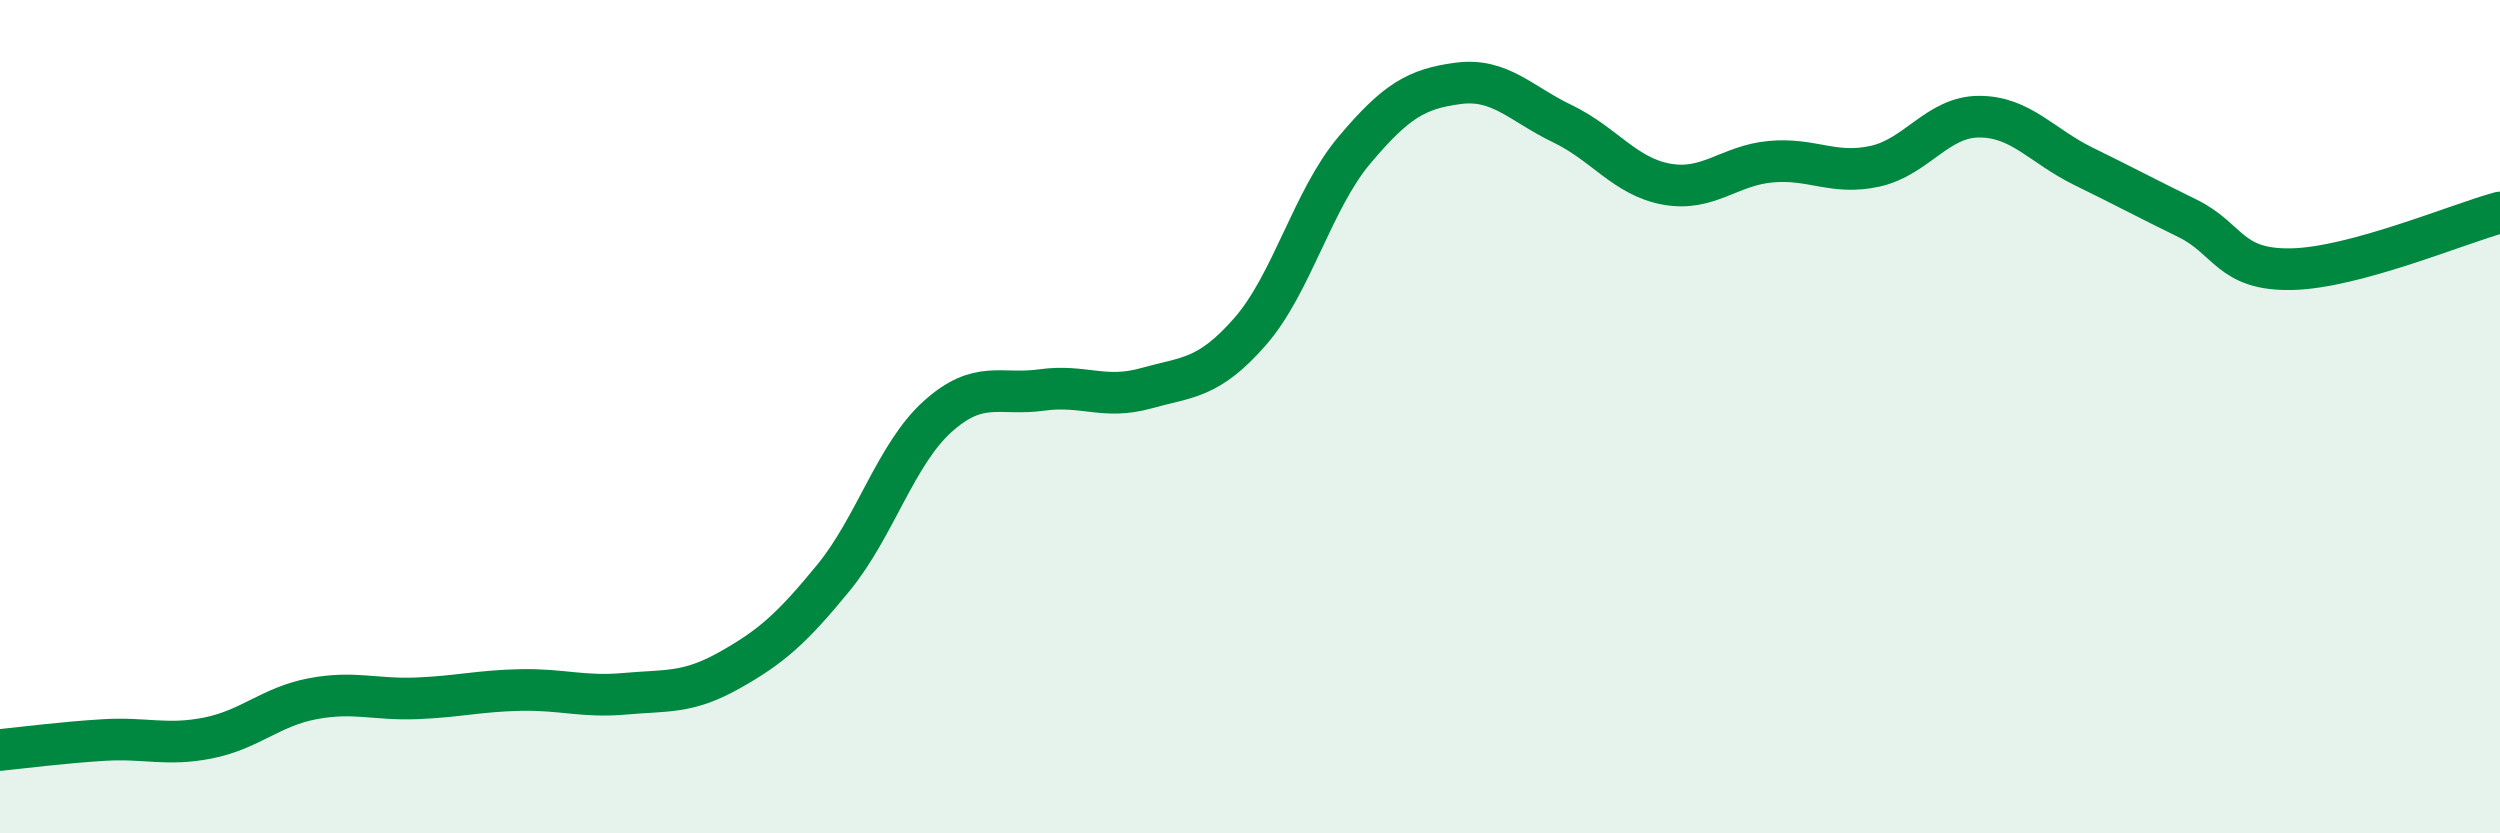
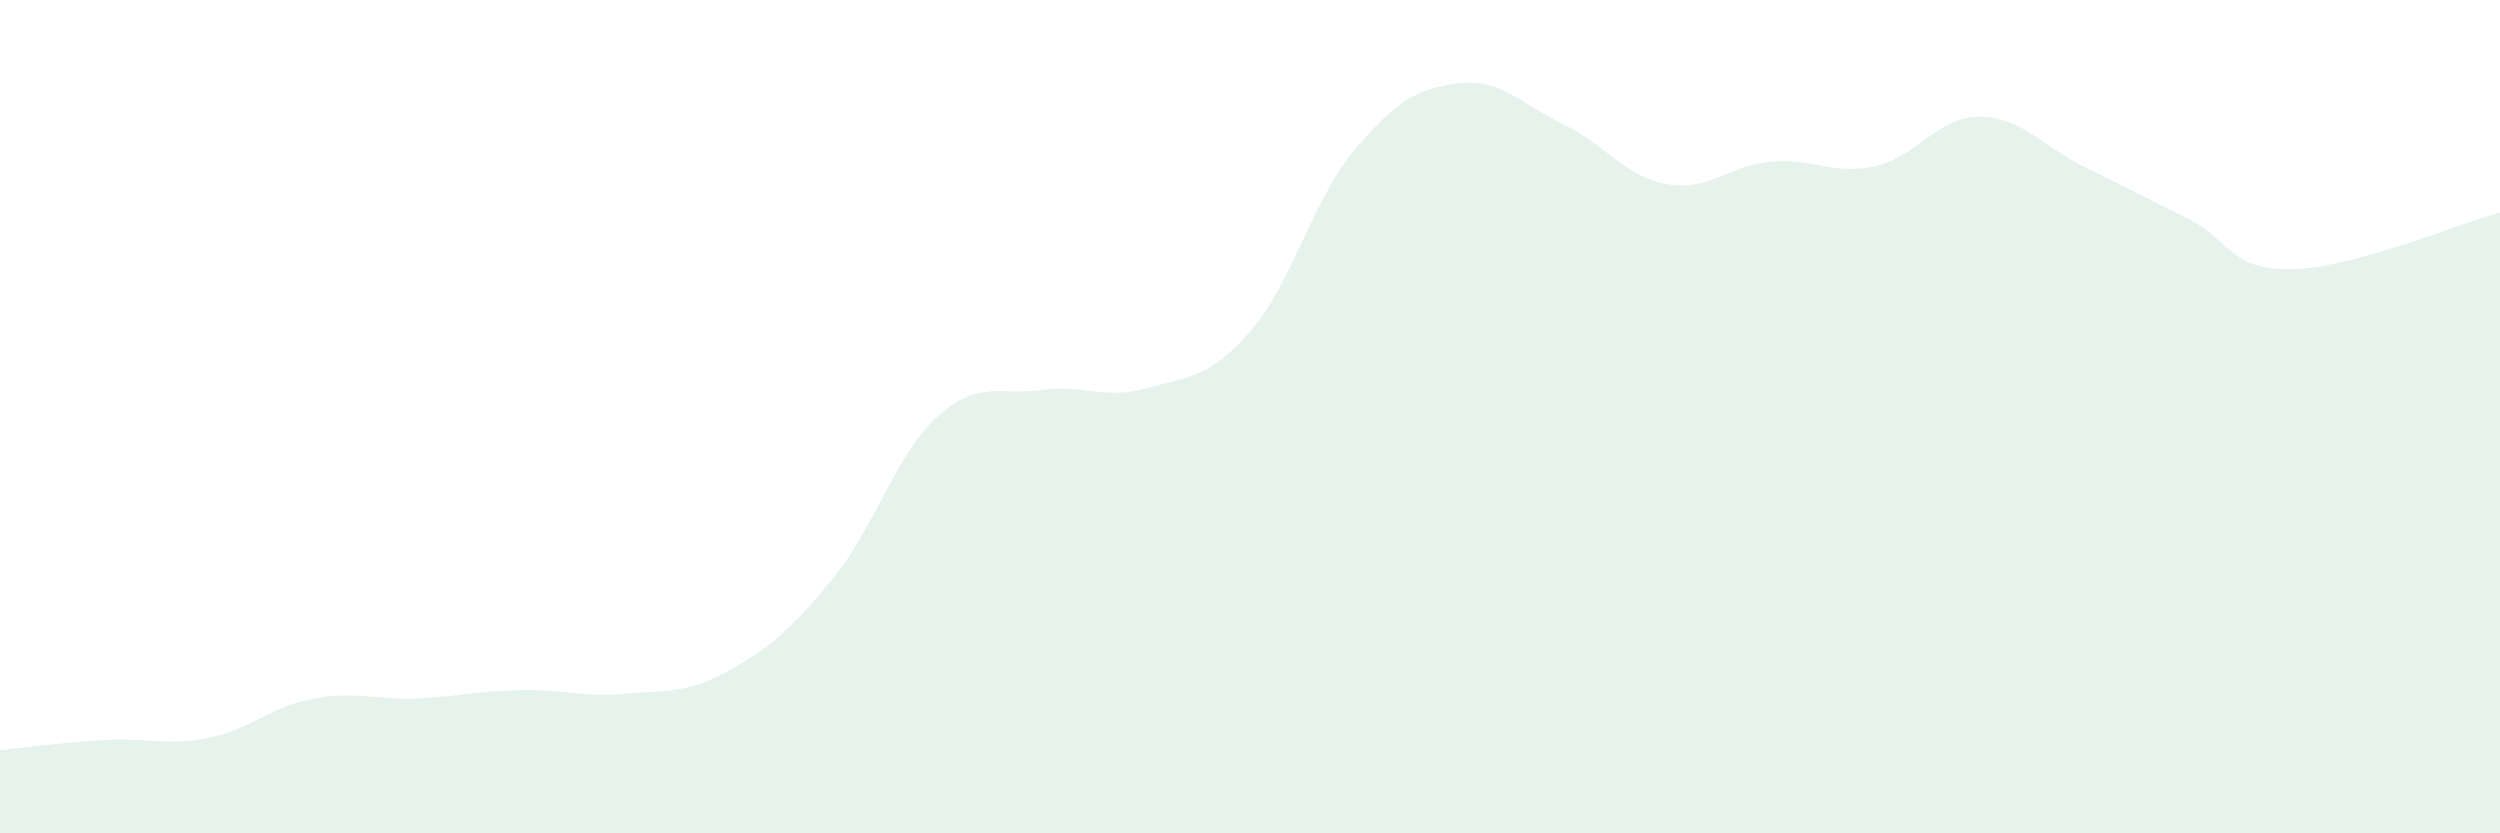
<svg xmlns="http://www.w3.org/2000/svg" width="60" height="20" viewBox="0 0 60 20">
  <path d="M 0,18 C 0.5,17.95 1.5,17.82 2.5,17.76 C 3.5,17.7 4,17.91 5,17.71 C 6,17.51 6.5,16.96 7.5,16.77 C 8.5,16.58 9,16.8 10,16.76 C 11,16.72 11.5,16.58 12.5,16.56 C 13.5,16.54 14,16.74 15,16.65 C 16,16.56 16.5,16.65 17.5,16.09 C 18.5,15.53 19,15.09 20,13.87 C 21,12.65 21.5,10.9 22.5,10 C 23.5,9.1 24,9.5 25,9.36 C 26,9.22 26.5,9.6 27.5,9.32 C 28.5,9.04 29,9.1 30,7.96 C 31,6.82 31.5,4.8 32.5,3.61 C 33.5,2.42 34,2.13 35,2 C 36,1.87 36.5,2.49 37.5,2.97 C 38.5,3.45 39,4.24 40,4.42 C 41,4.6 41.5,3.97 42.5,3.88 C 43.5,3.79 44,4.21 45,3.99 C 46,3.77 46.5,2.8 47.5,2.8 C 48.5,2.8 49,3.5 50,3.99 C 51,4.48 51.5,4.75 52.5,5.24 C 53.5,5.73 53.5,6.49 55,6.46 C 56.5,6.43 59,5.37 60,5.1L60 20L0 20Z" fill="#008740" opacity="0.1" stroke-linecap="round" stroke-linejoin="round" />
-   <path d="M 0,18 C 0.5,17.95 1.5,17.82 2.5,17.76 C 3.5,17.7 4,17.91 5,17.71 C 6,17.51 6.5,16.96 7.5,16.77 C 8.5,16.58 9,16.8 10,16.76 C 11,16.72 11.5,16.58 12.5,16.56 C 13.5,16.54 14,16.74 15,16.65 C 16,16.56 16.5,16.65 17.5,16.09 C 18.5,15.53 19,15.09 20,13.87 C 21,12.65 21.5,10.9 22.5,10 C 23.5,9.1 24,9.5 25,9.36 C 26,9.22 26.5,9.6 27.5,9.32 C 28.5,9.04 29,9.1 30,7.96 C 31,6.82 31.5,4.8 32.5,3.61 C 33.5,2.42 34,2.13 35,2 C 36,1.87 36.5,2.49 37.5,2.97 C 38.5,3.45 39,4.24 40,4.42 C 41,4.6 41.5,3.97 42.5,3.88 C 43.5,3.79 44,4.21 45,3.99 C 46,3.77 46.5,2.8 47.5,2.8 C 48.5,2.8 49,3.5 50,3.99 C 51,4.48 51.5,4.75 52.5,5.24 C 53.5,5.73 53.5,6.49 55,6.46 C 56.5,6.43 59,5.37 60,5.1" stroke="#008740" stroke-width="1" fill="none" stroke-linecap="round" stroke-linejoin="round" />
</svg>